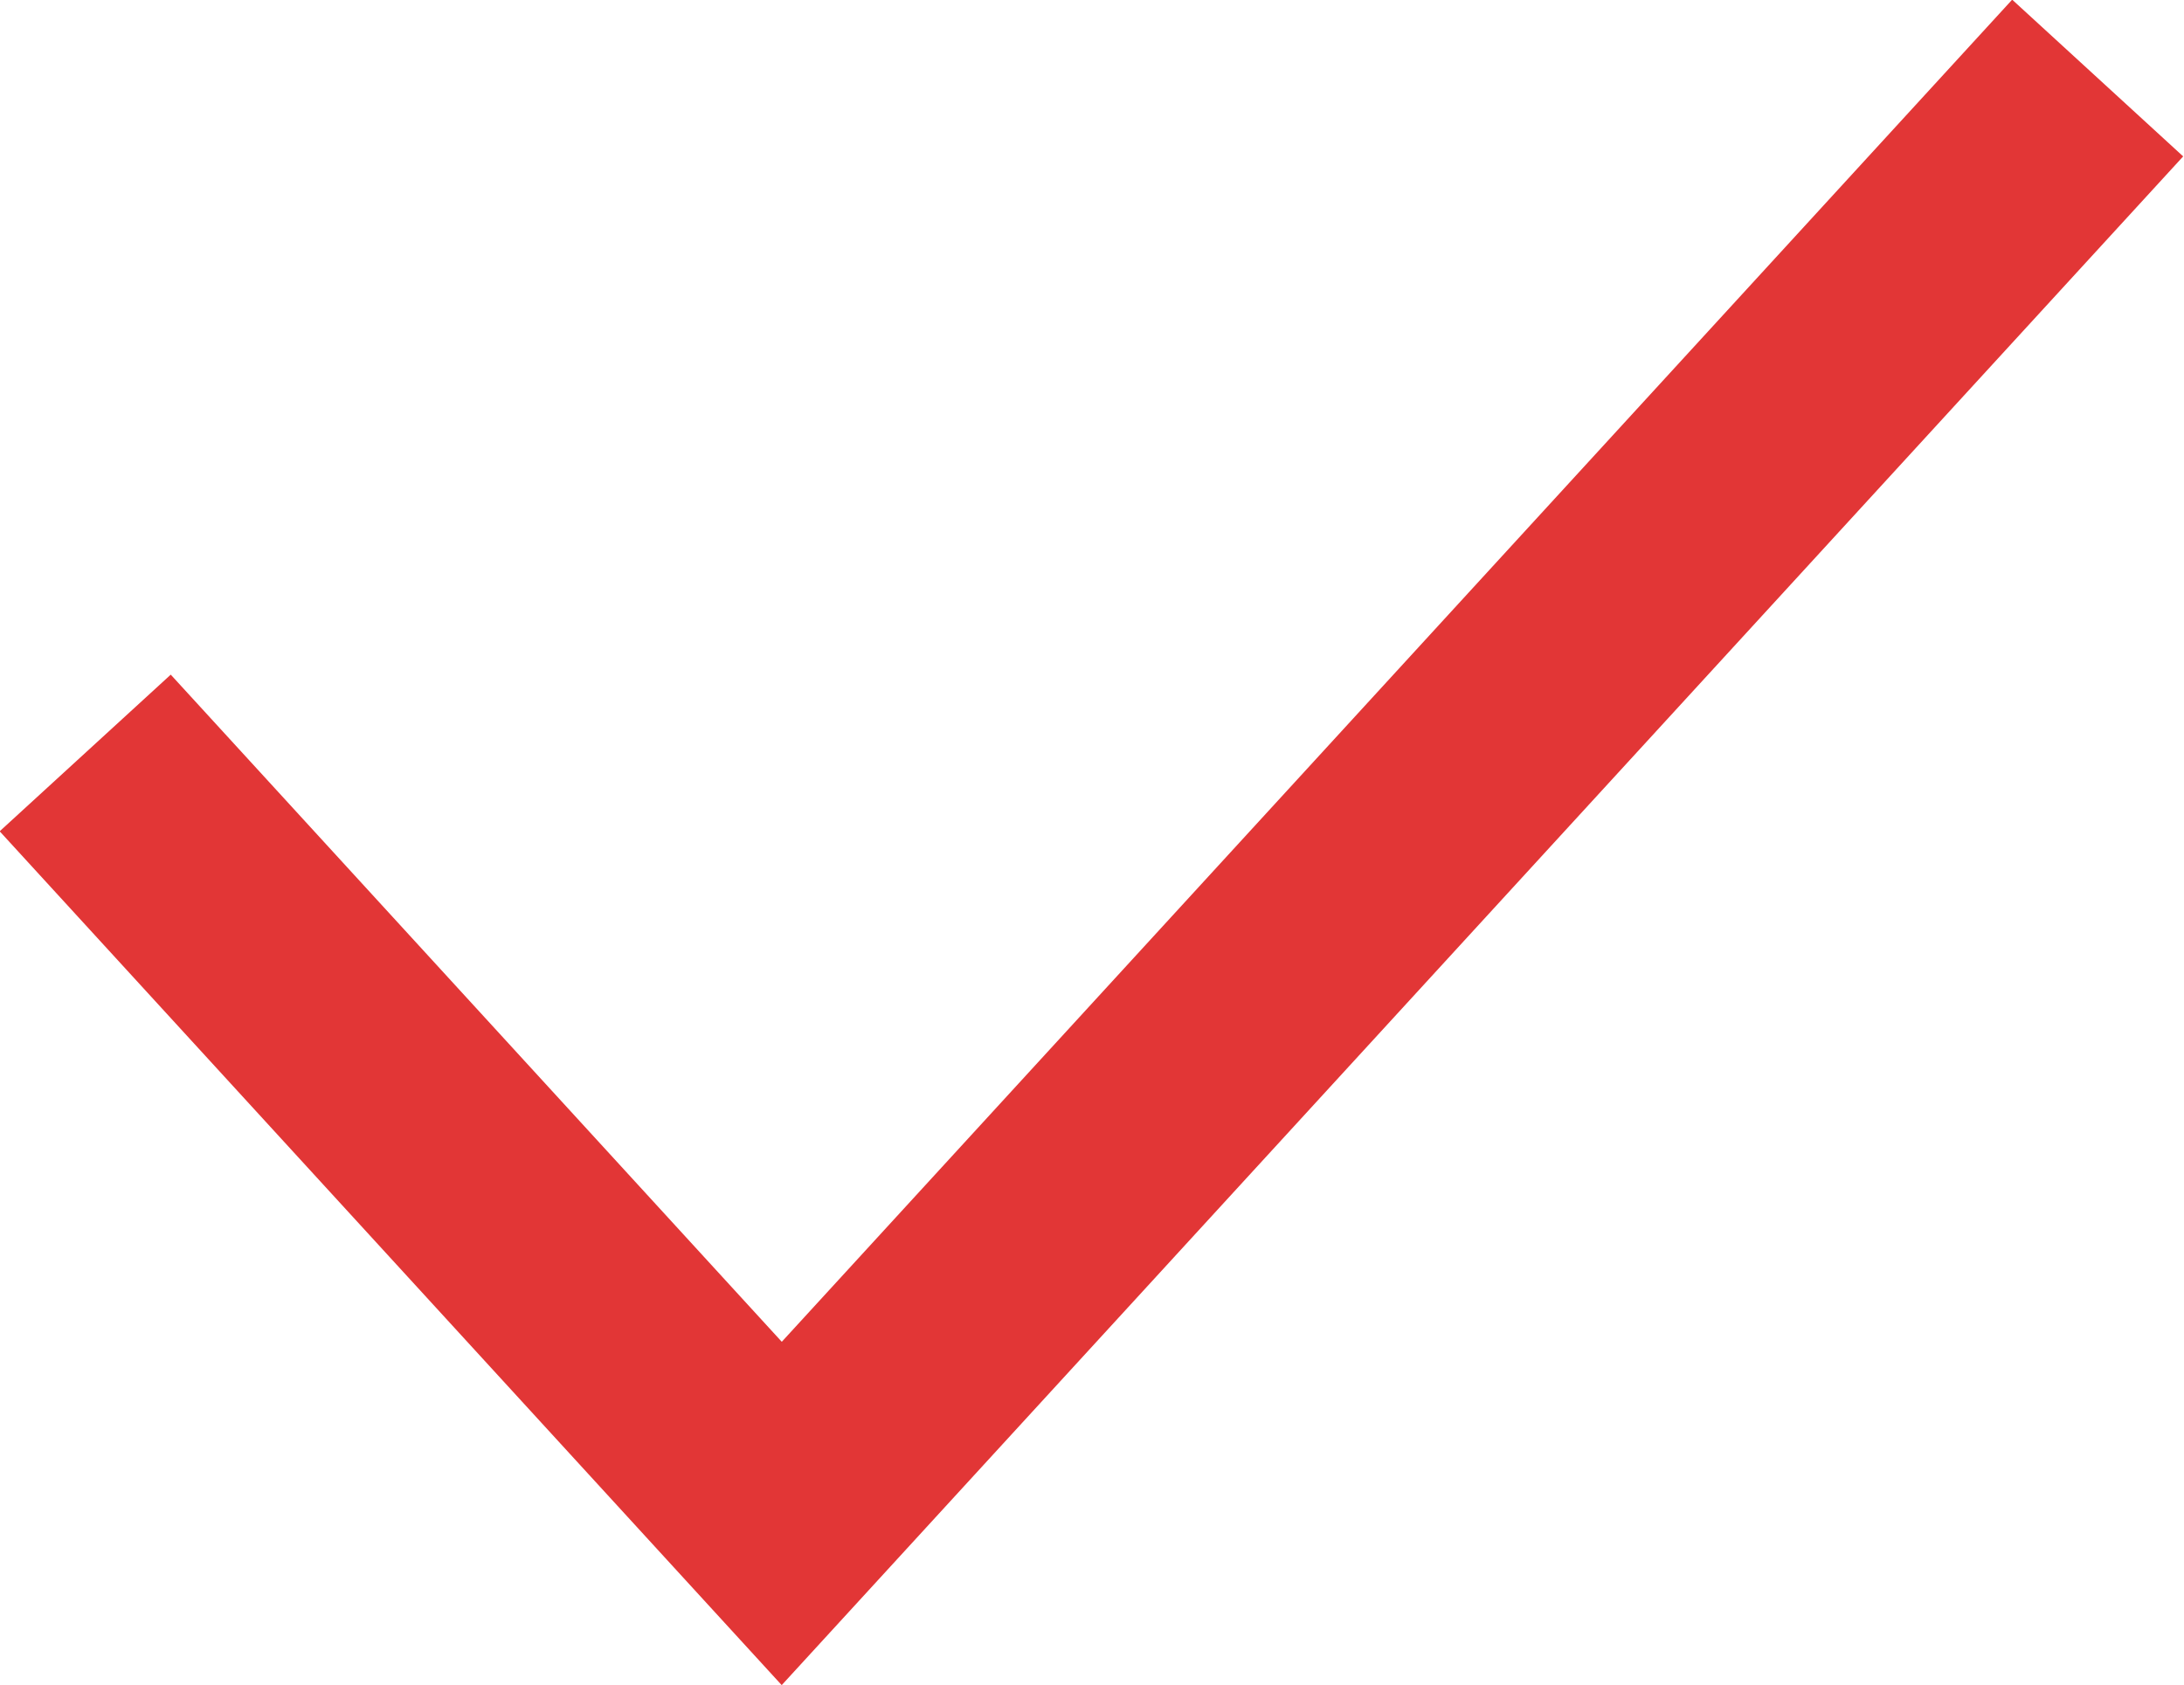
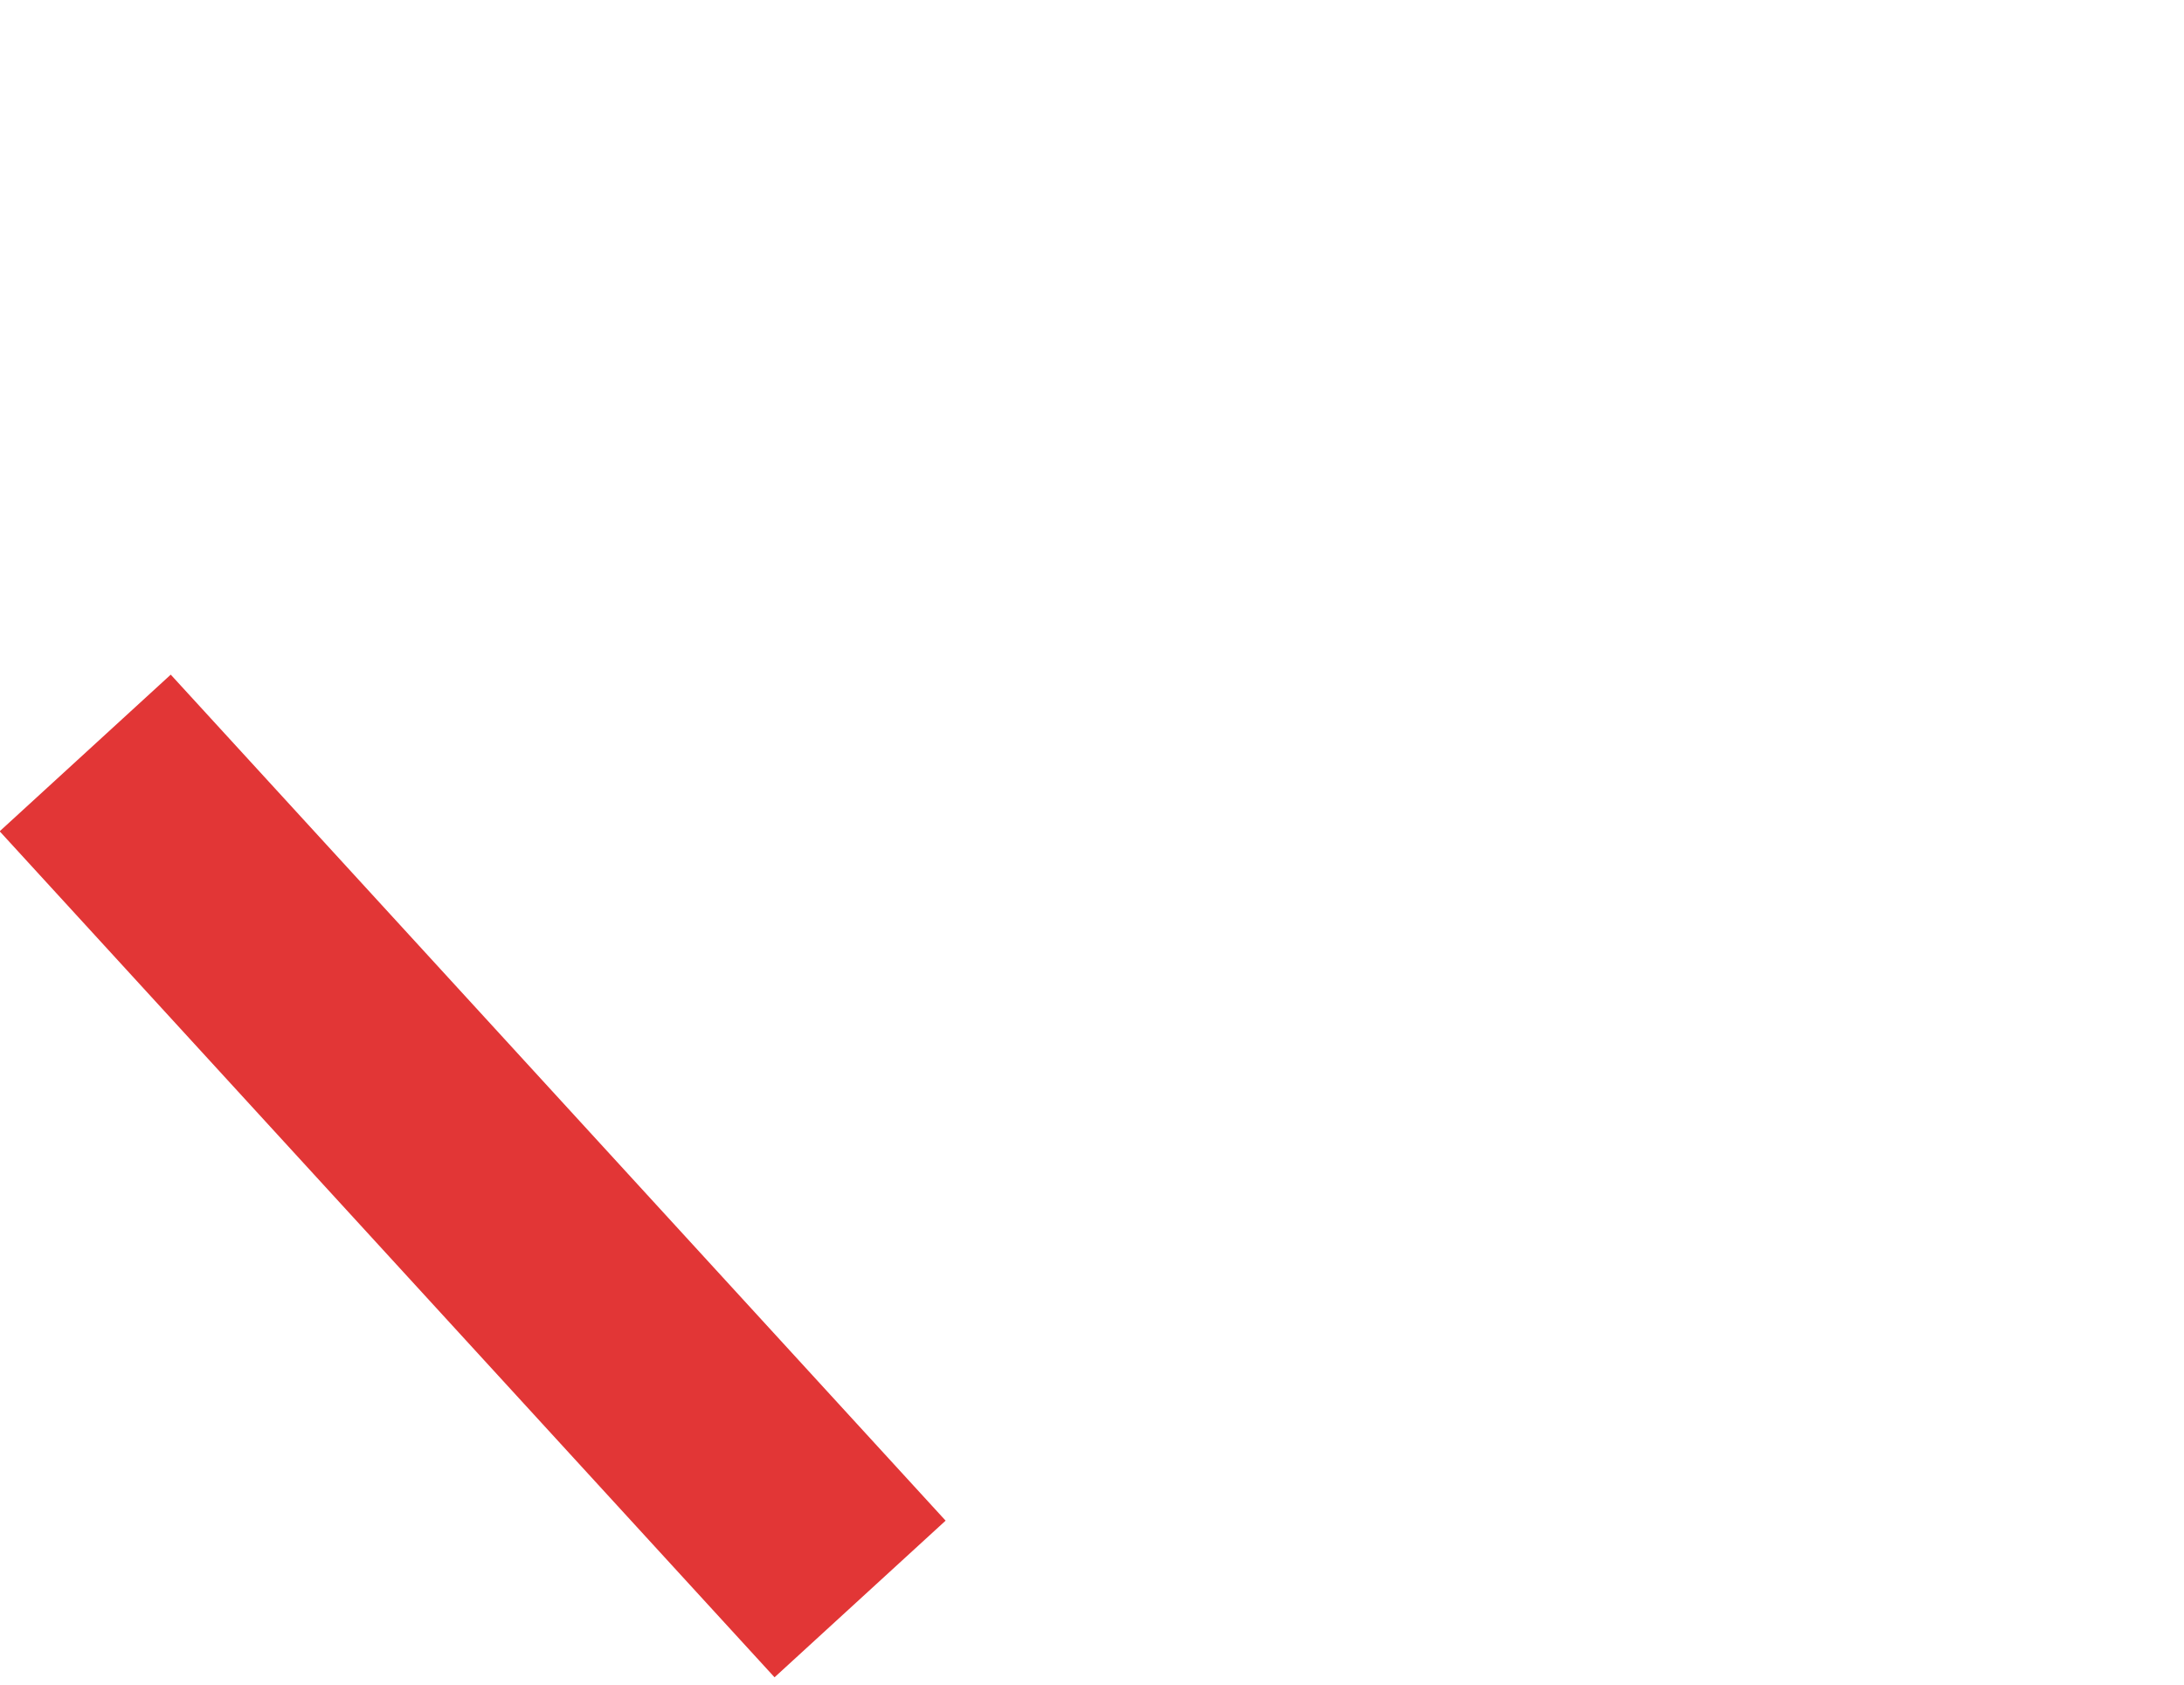
<svg xmlns="http://www.w3.org/2000/svg" id="Layer_2" data-name="Layer 2" viewBox="0 0 18.83 14.53">
  <defs>
    <style>
      .cls-1 {
        fill: none;
        stroke: #e23636;
        stroke-linecap: square;
        stroke-width: 2px;
      }
    </style>
  </defs>
  <g id="Layer_1-2" data-name="Layer 1">
-     <path class="cls-1" d="M1.41,7.23l5.33,5.82L17.41,1.41" />
+     <path class="cls-1" d="M1.41,7.23l5.33,5.82" />
  </g>
</svg>